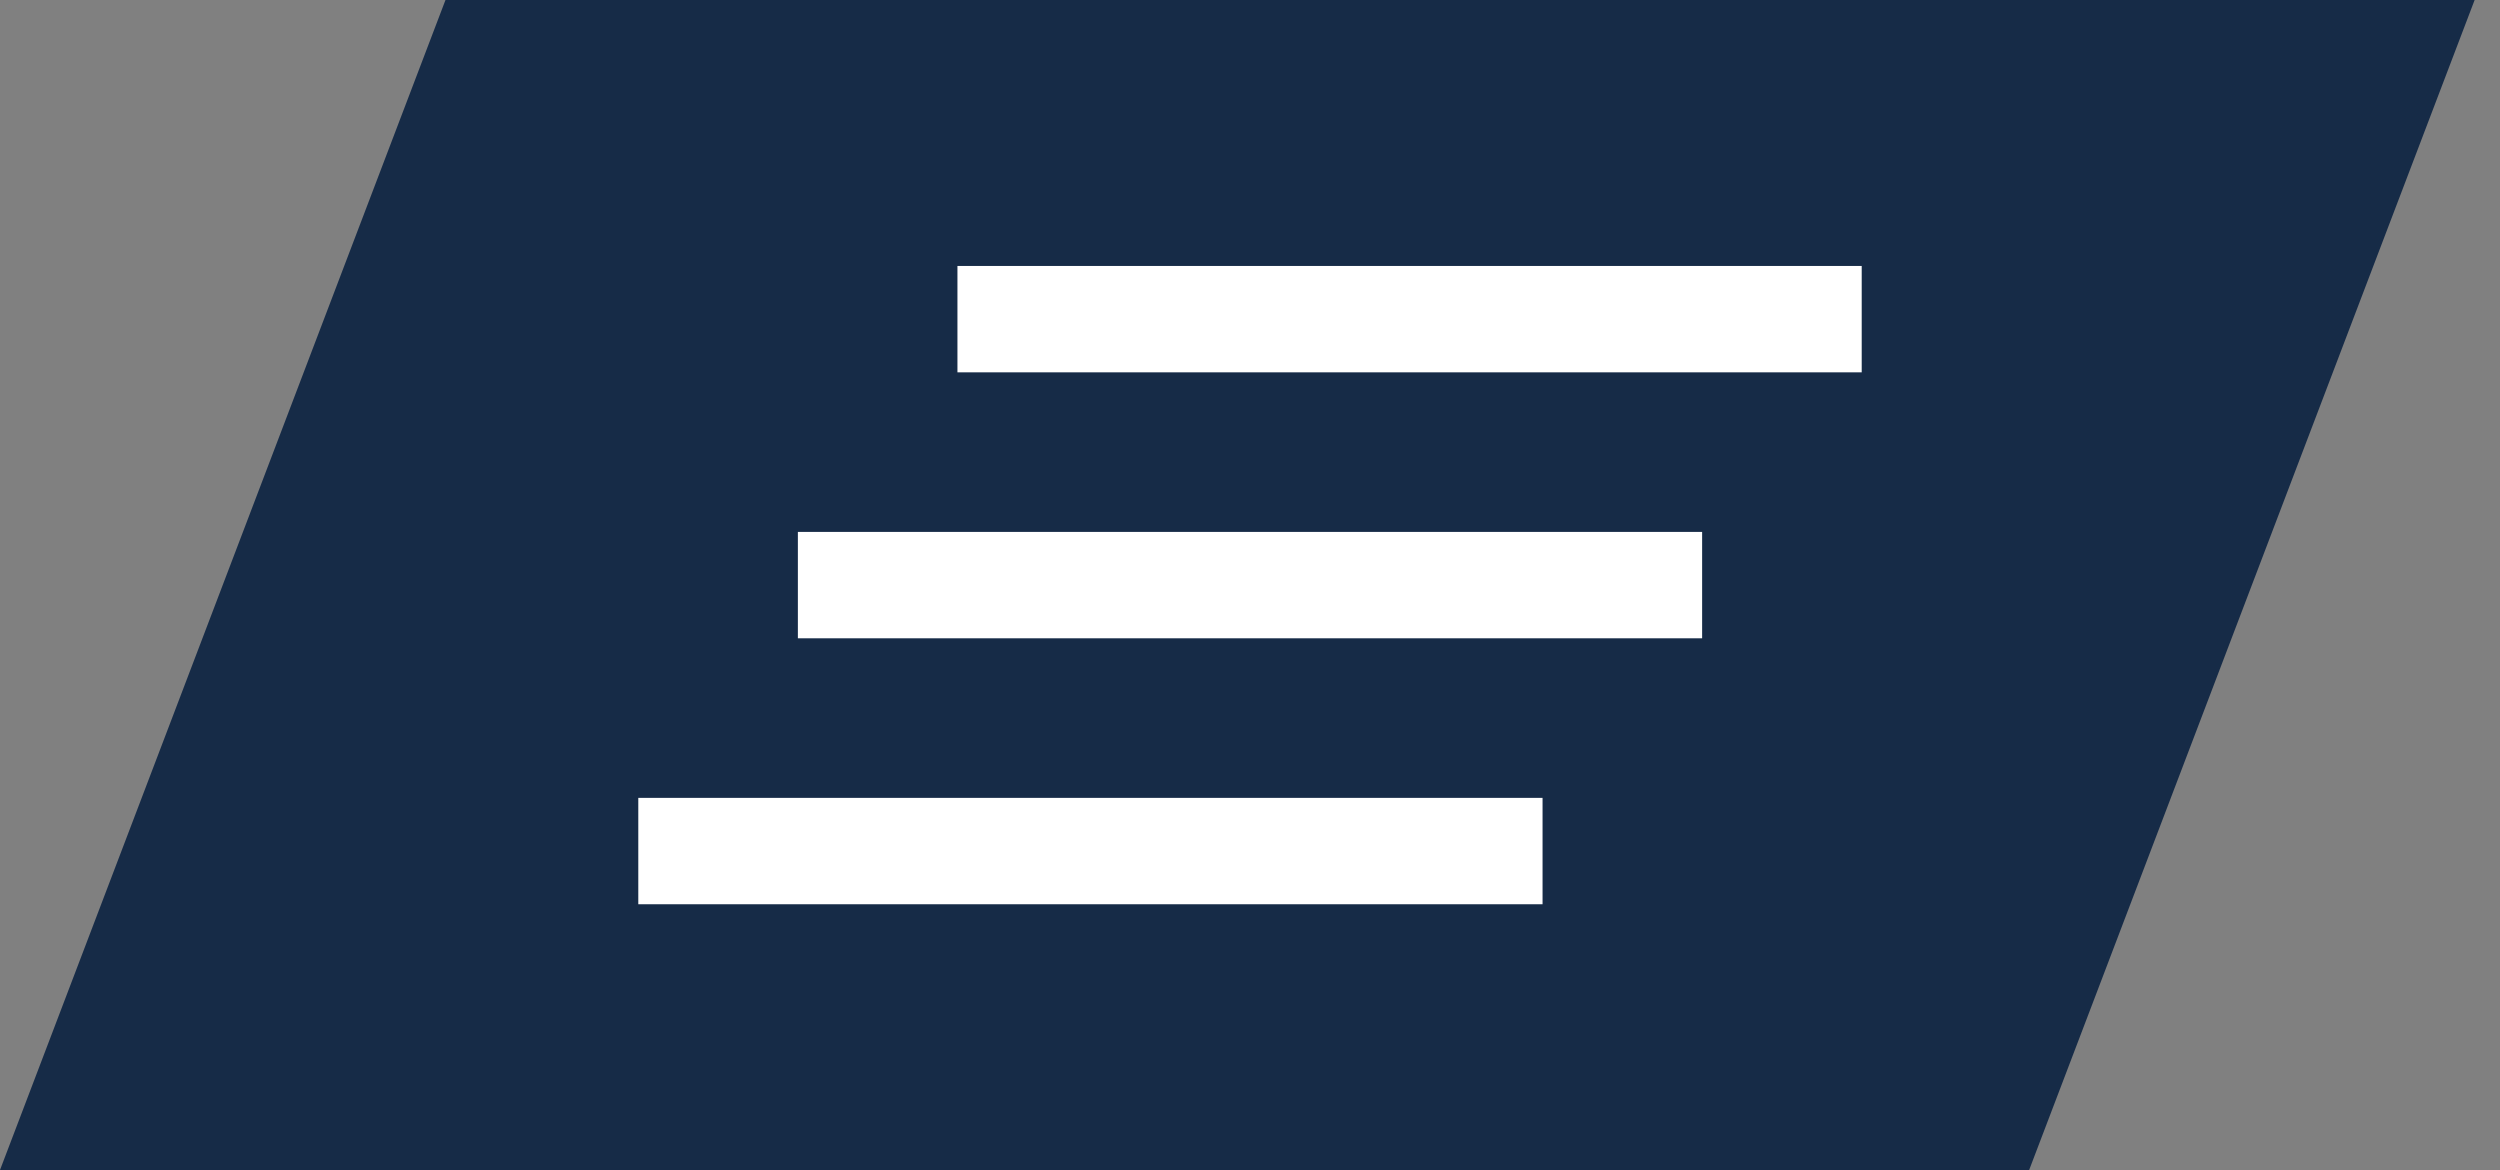
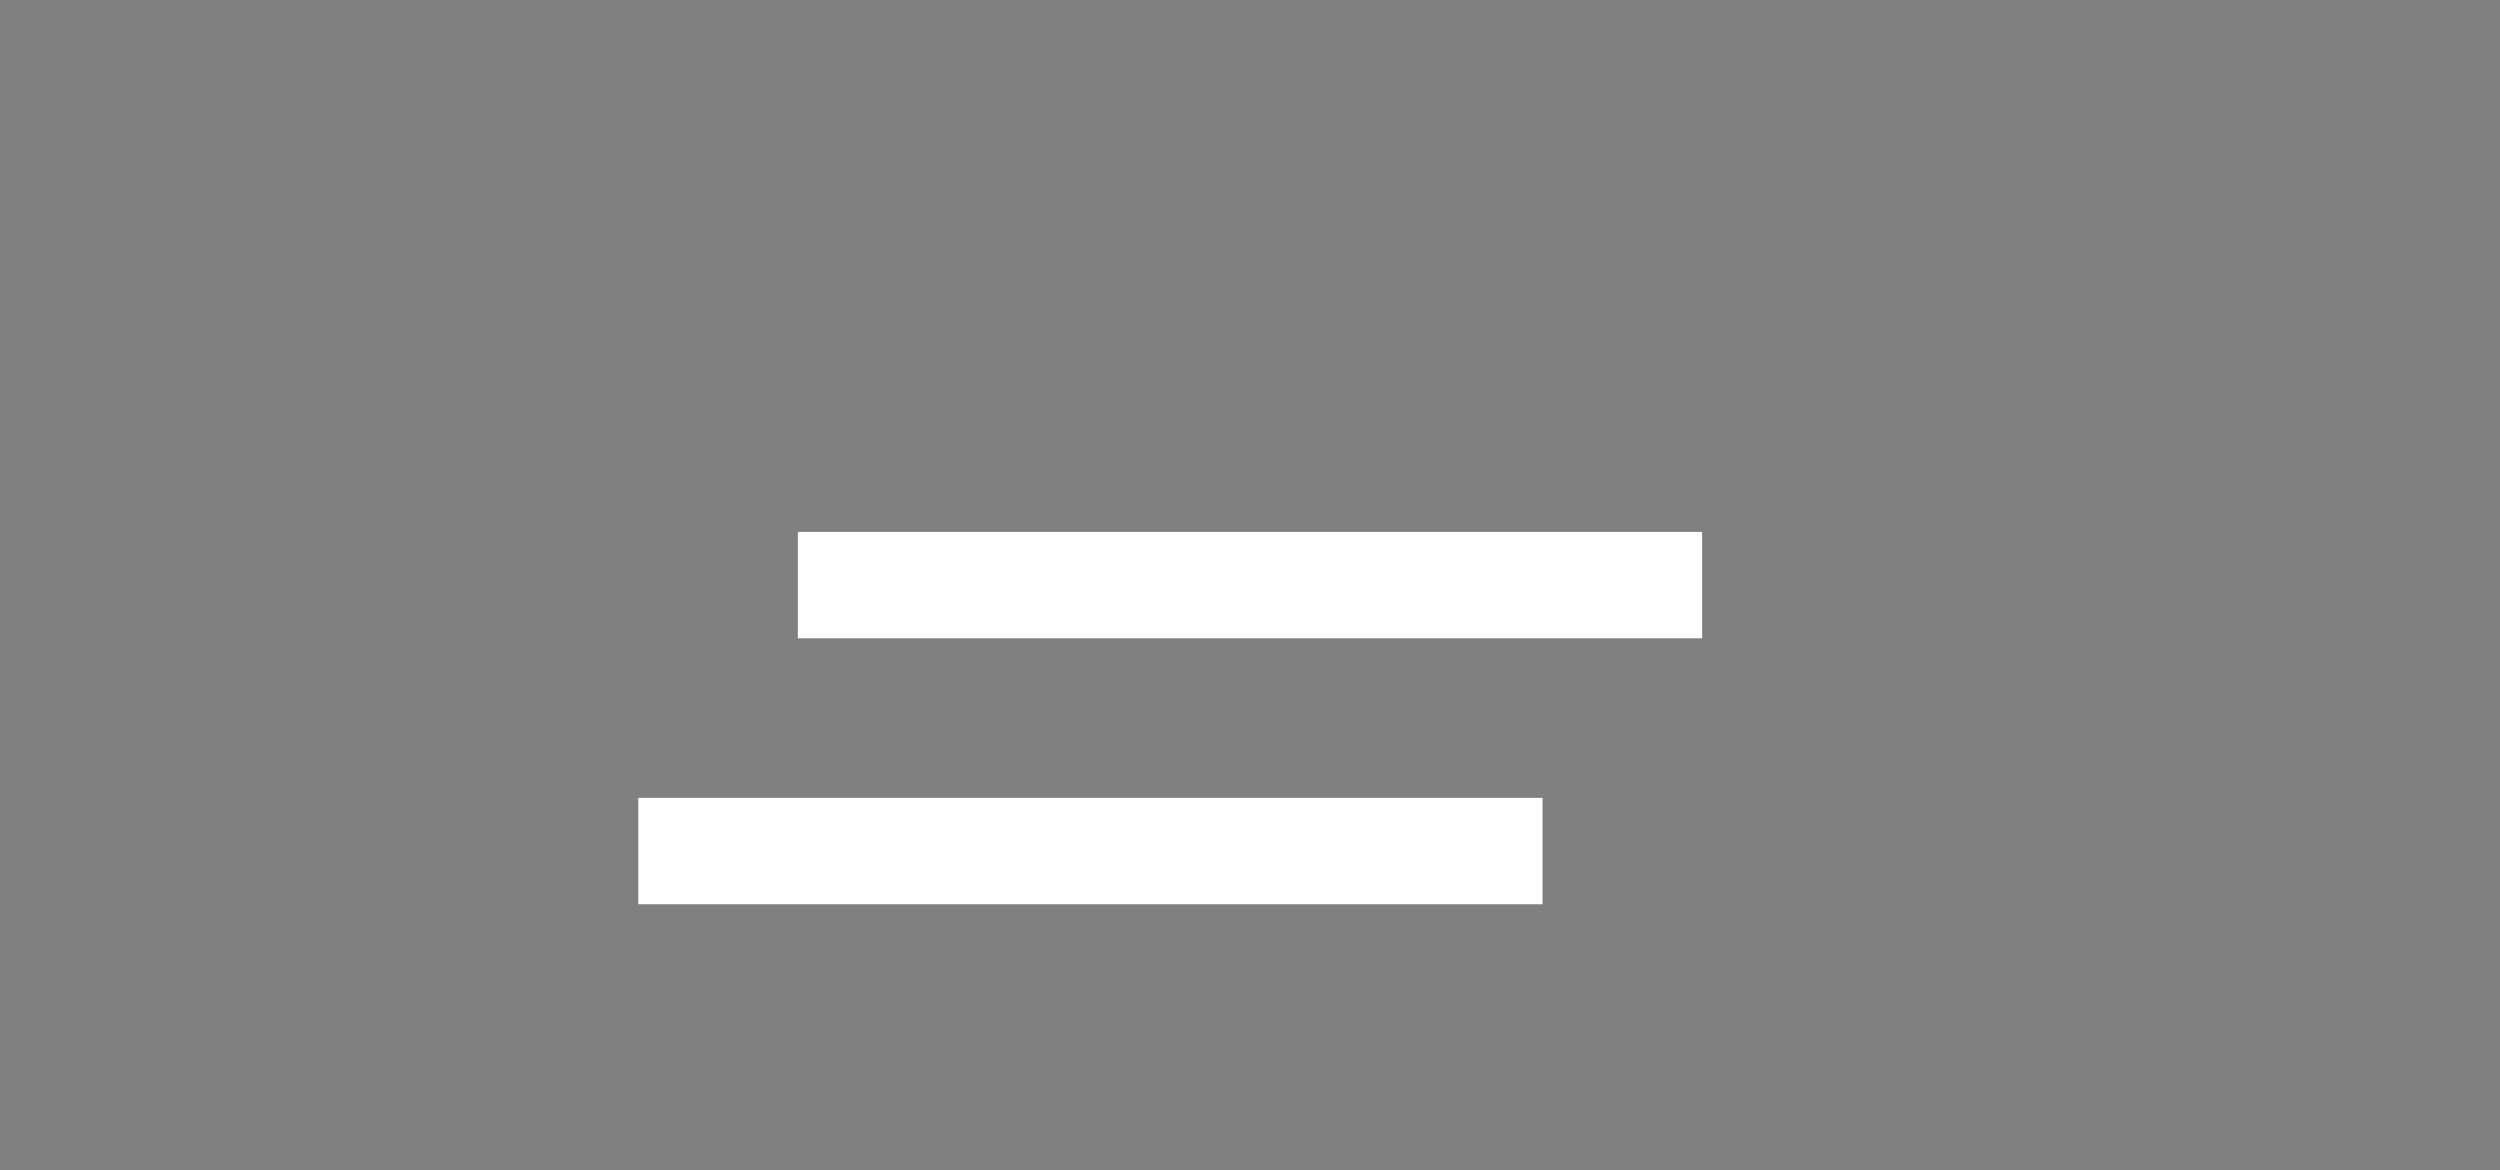
<svg xmlns="http://www.w3.org/2000/svg" width="47" height="22" viewBox="0 0 47 22" fill="none">
  <rect x="0" y="0" width="47" height="22" fill="#808080" stroke="none" />
-   <rect width="38.148" height="23.54" transform="matrix(1 0 -0.356 0.935 8.375 0)" fill="#162B47" />
-   <path d="M18 5H35V7H27H18V5Z" fill="white" />
  <rect x="12" y="15" width="17" height="2" fill="white" />
  <rect x="15" y="10" width="17" height="2" fill="white" />
</svg>